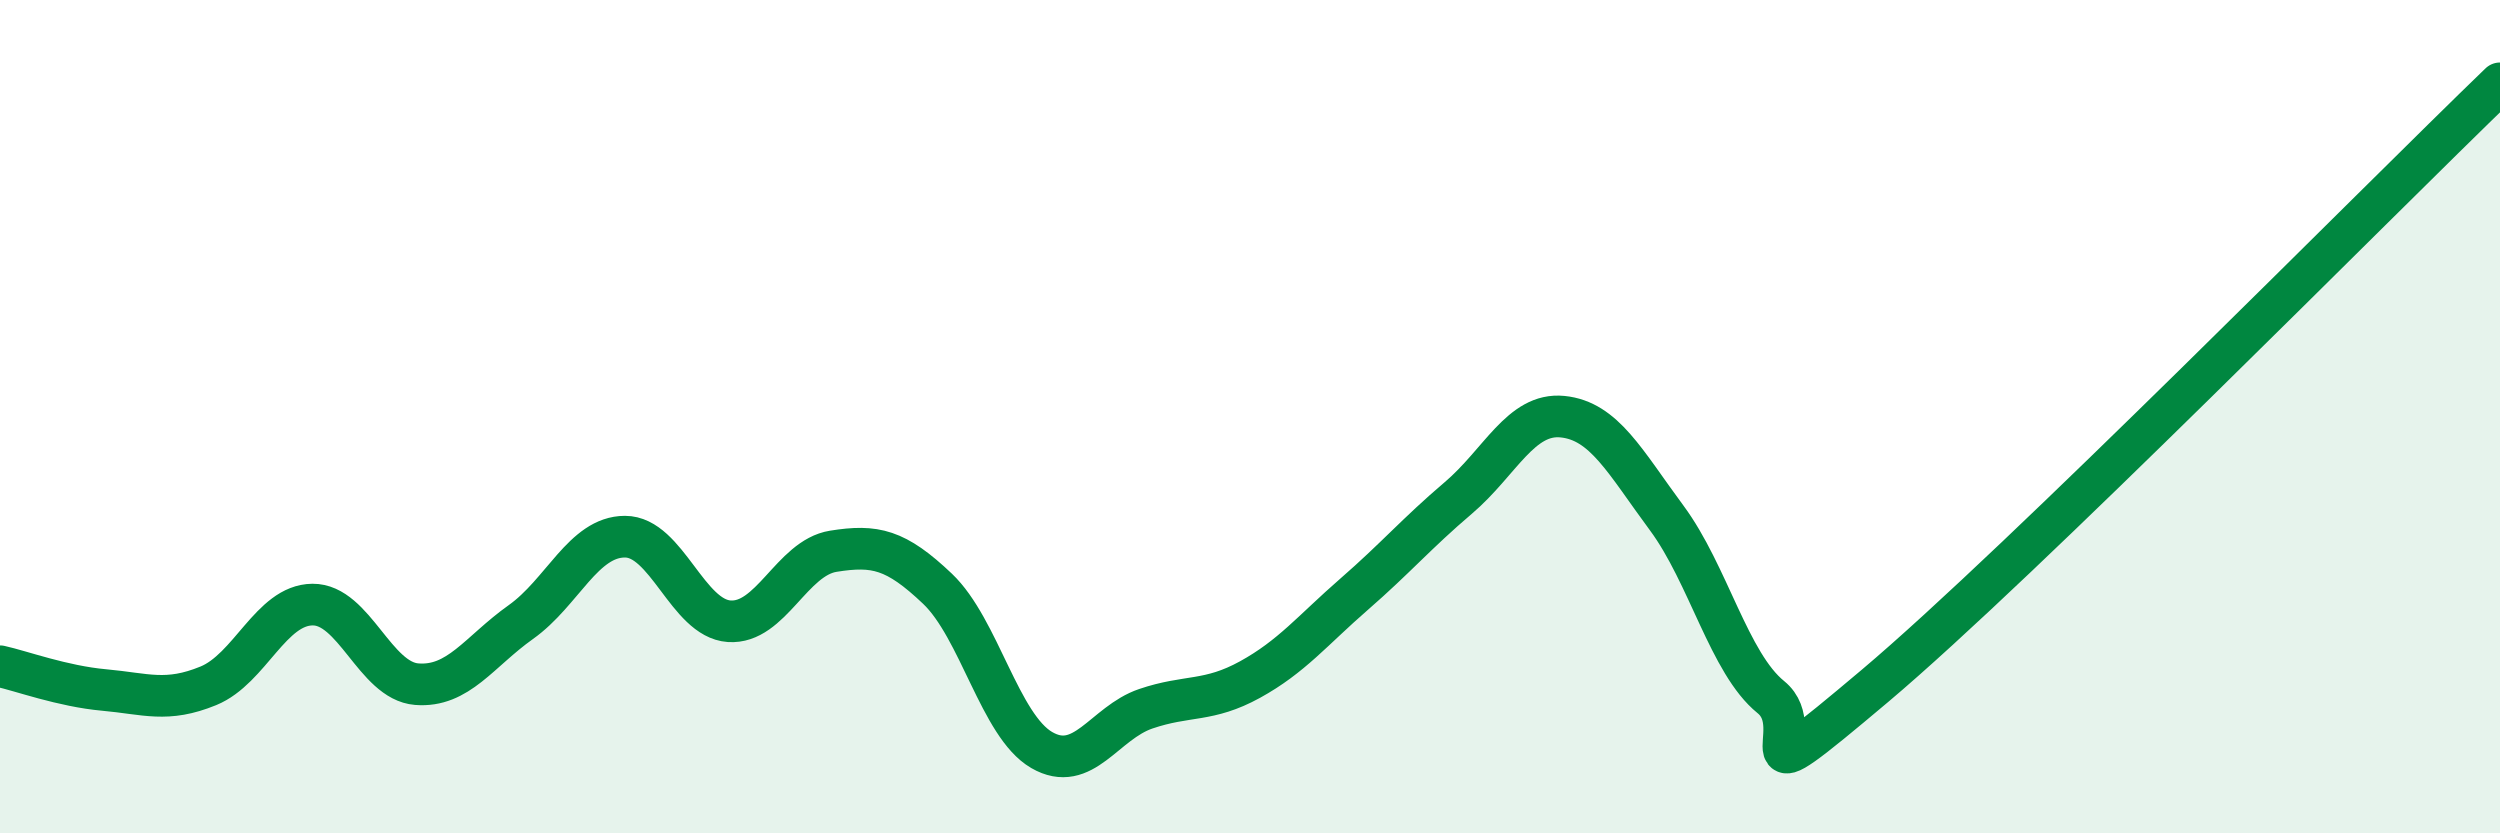
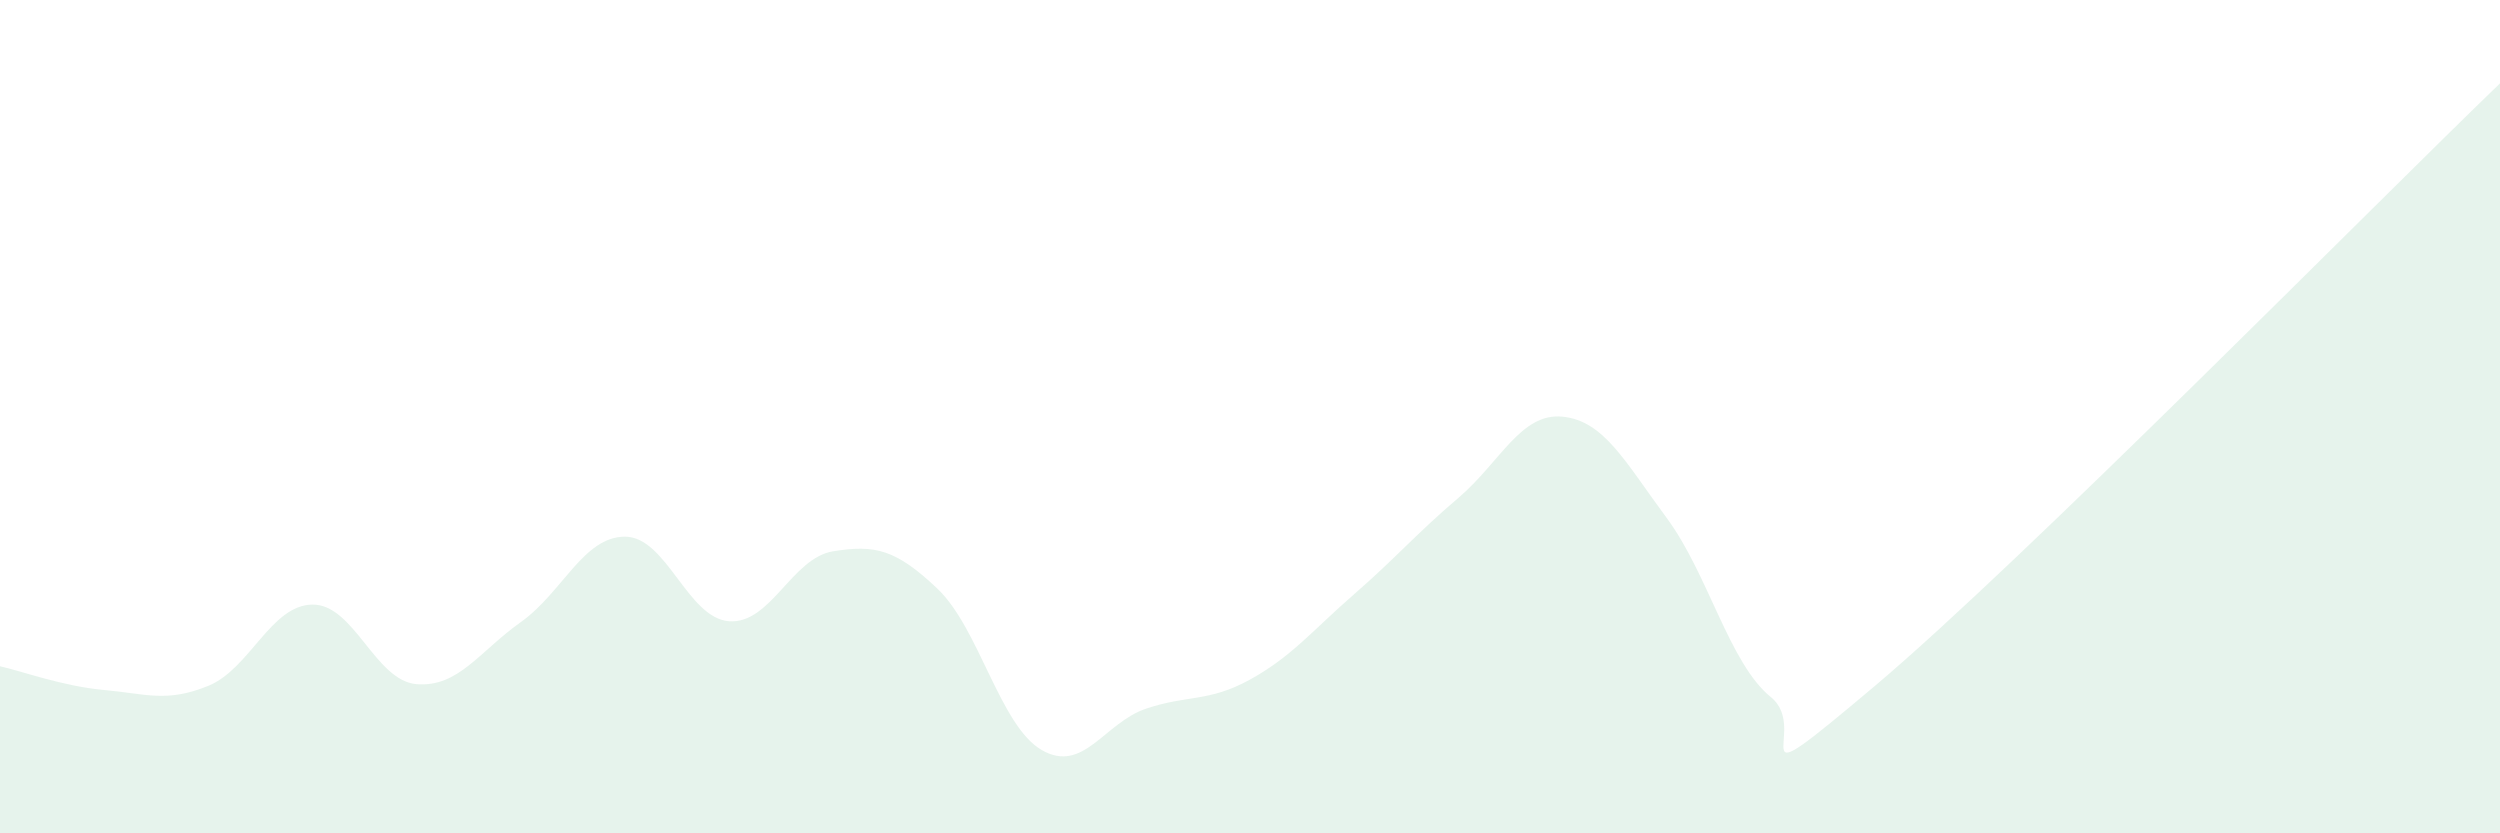
<svg xmlns="http://www.w3.org/2000/svg" width="60" height="20" viewBox="0 0 60 20">
  <path d="M 0,15.99 C 0.5,16.1 1.5,16.47 2.5,16.56 C 3.5,16.65 4,16.87 5,16.46 C 6,16.05 6.5,14.52 7.5,14.51 C 8.5,14.5 9,16.34 10,16.42 C 11,16.5 11.5,15.64 12.5,14.93 C 13.5,14.22 14,12.88 15,12.88 C 16,12.88 16.5,14.84 17.5,14.91 C 18.5,14.98 19,13.39 20,13.23 C 21,13.07 21.5,13.18 22.5,14.13 C 23.5,15.08 24,17.42 25,18 C 26,18.58 26.5,17.35 27.5,17.01 C 28.5,16.67 29,16.86 30,16.31 C 31,15.76 31.5,15.13 32.5,14.26 C 33.5,13.39 34,12.8 35,11.95 C 36,11.1 36.5,9.9 37.5,10 C 38.5,10.1 39,11.08 40,12.43 C 41,13.78 41.5,15.92 42.5,16.73 C 43.5,17.54 41.5,19.41 45,16.46 C 48.5,13.51 57,4.89 60,2L60 20L0 20Z" fill="#008740" opacity="0.1" stroke-linecap="round" stroke-linejoin="round" />
-   <path d="M 0,15.99 C 0.5,16.1 1.5,16.47 2.5,16.56 C 3.5,16.65 4,16.87 5,16.46 C 6,16.05 6.5,14.52 7.5,14.51 C 8.5,14.5 9,16.34 10,16.42 C 11,16.5 11.5,15.64 12.5,14.93 C 13.5,14.22 14,12.88 15,12.88 C 16,12.88 16.5,14.84 17.5,14.91 C 18.5,14.98 19,13.39 20,13.23 C 21,13.07 21.5,13.18 22.5,14.13 C 23.5,15.08 24,17.42 25,18 C 26,18.58 26.5,17.35 27.5,17.01 C 28.5,16.67 29,16.86 30,16.31 C 31,15.76 31.5,15.13 32.5,14.26 C 33.5,13.39 34,12.8 35,11.95 C 36,11.1 36.5,9.9 37.5,10 C 38.5,10.1 39,11.08 40,12.43 C 41,13.78 41.5,15.92 42.5,16.73 C 43.5,17.54 41.5,19.41 45,16.46 C 48.5,13.51 57,4.89 60,2" stroke="#008740" stroke-width="1" fill="none" stroke-linecap="round" stroke-linejoin="round" />
</svg>